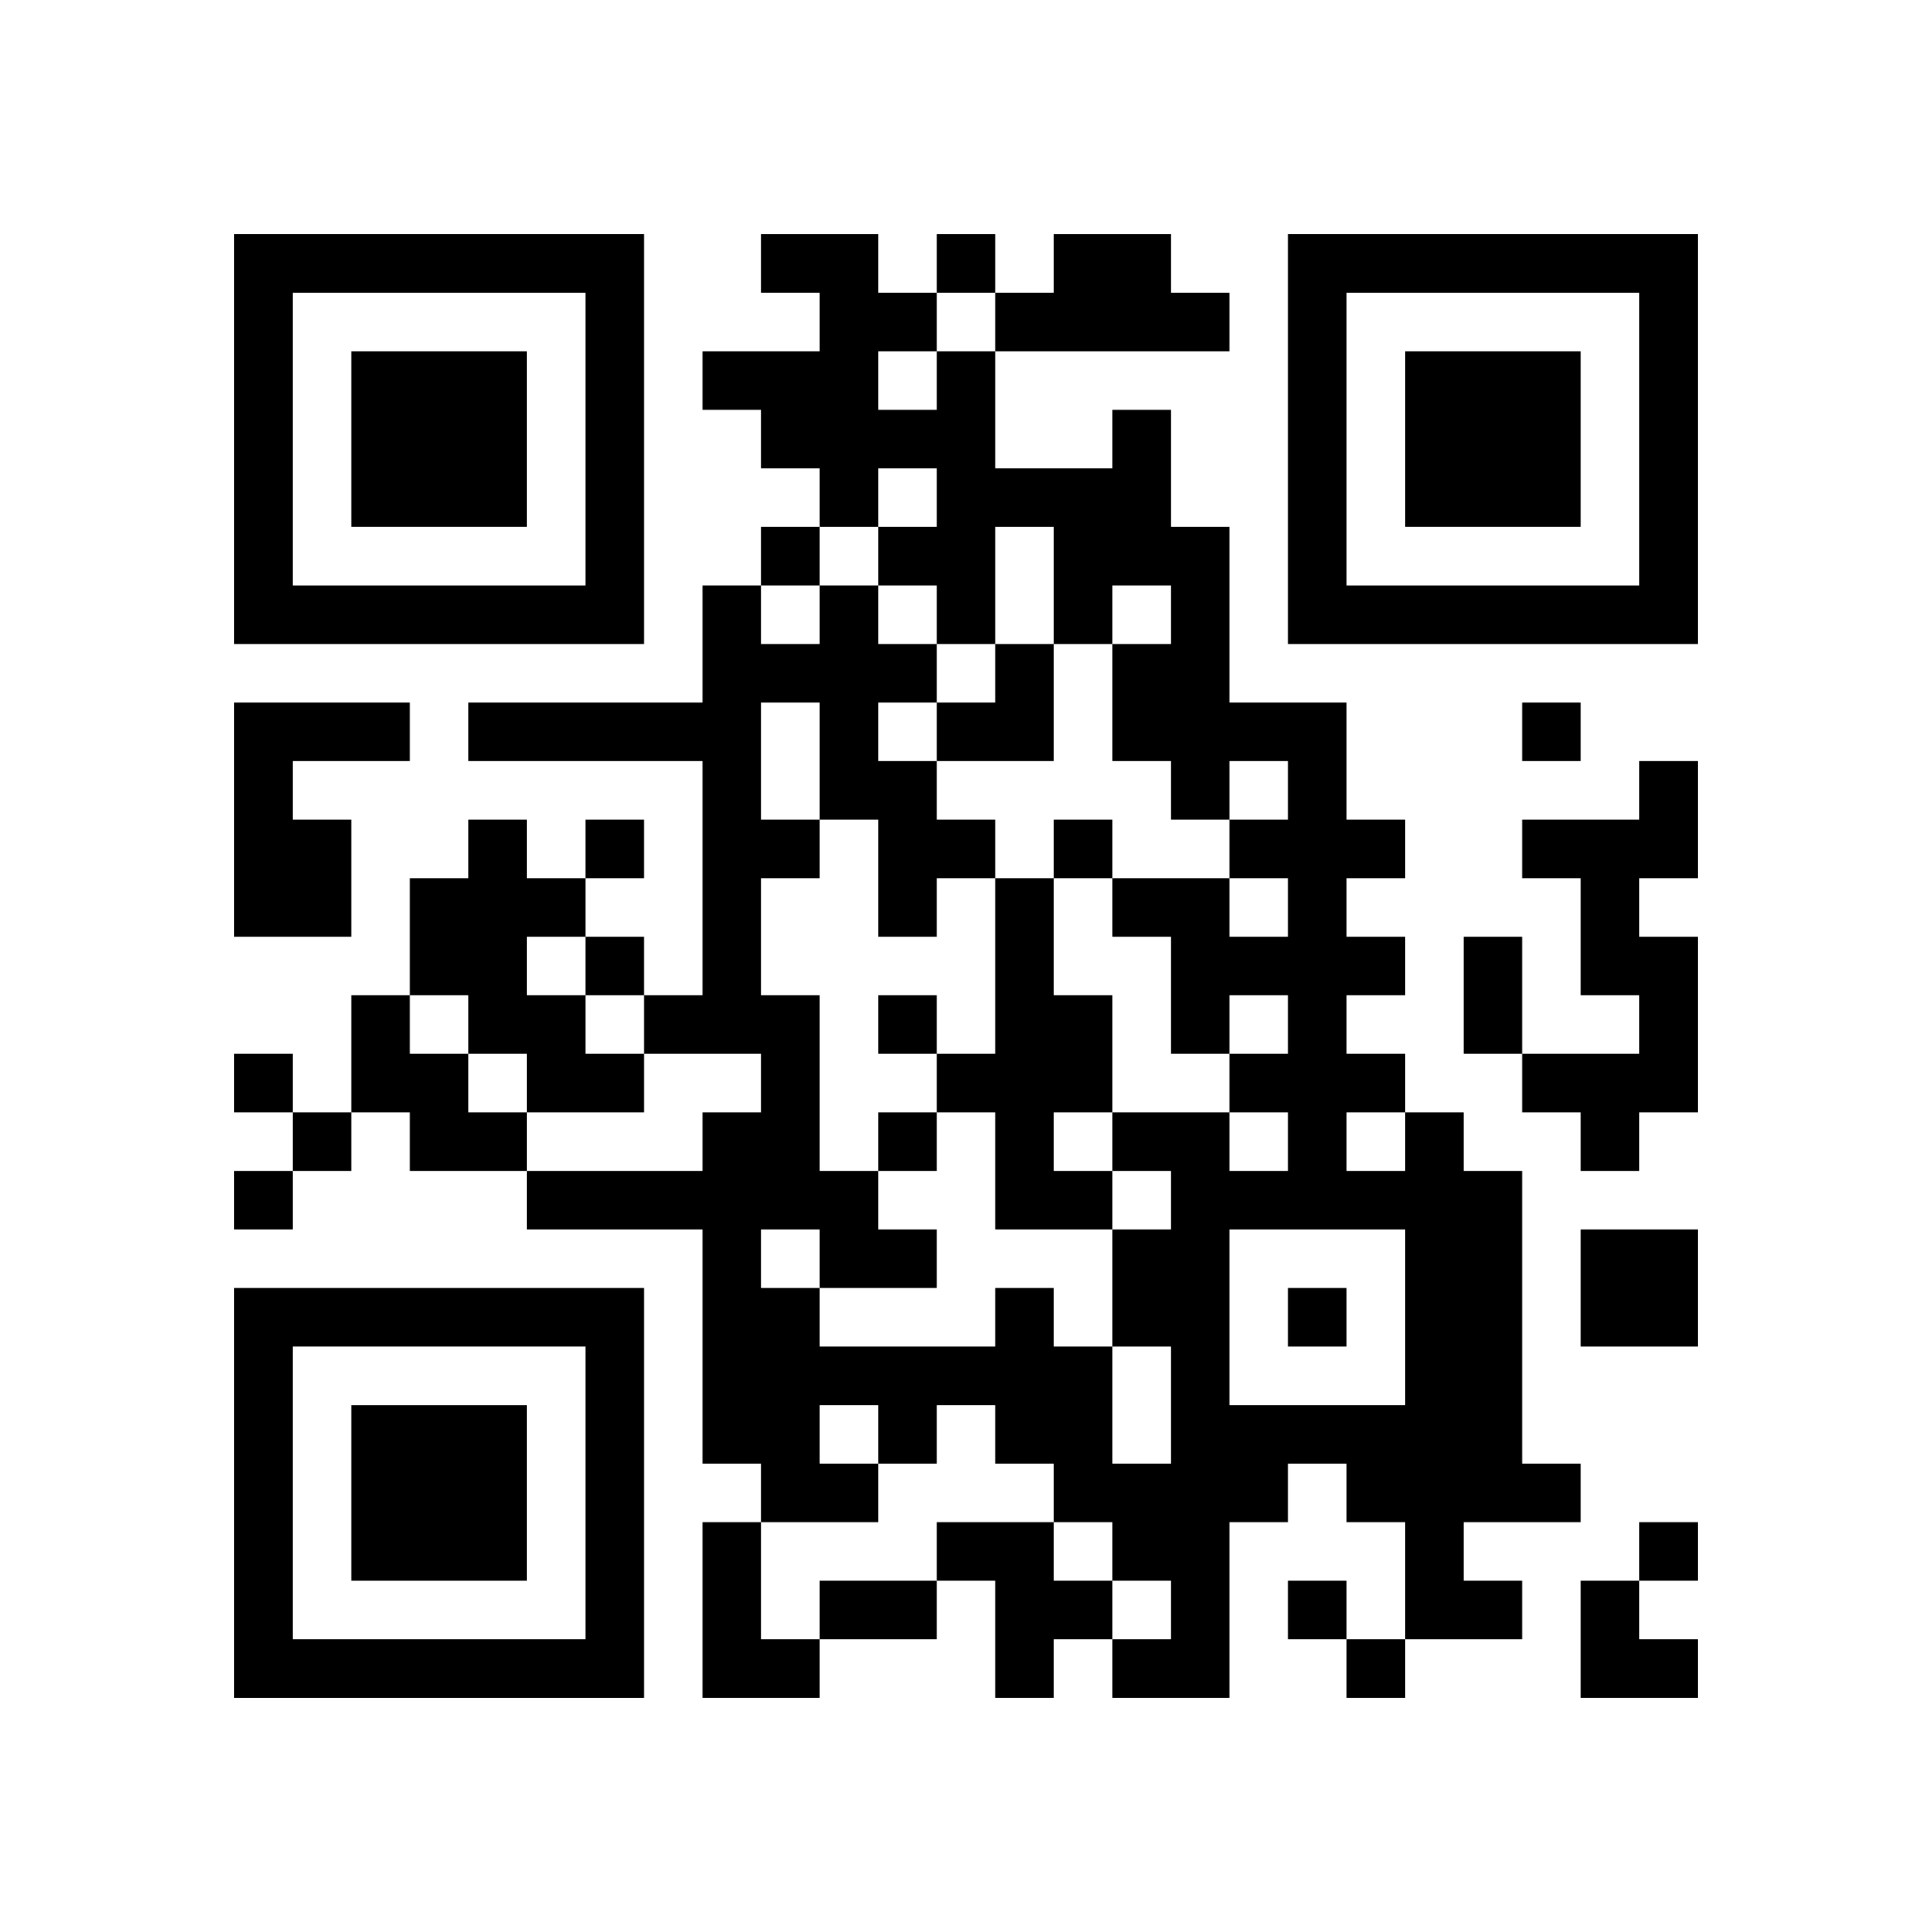
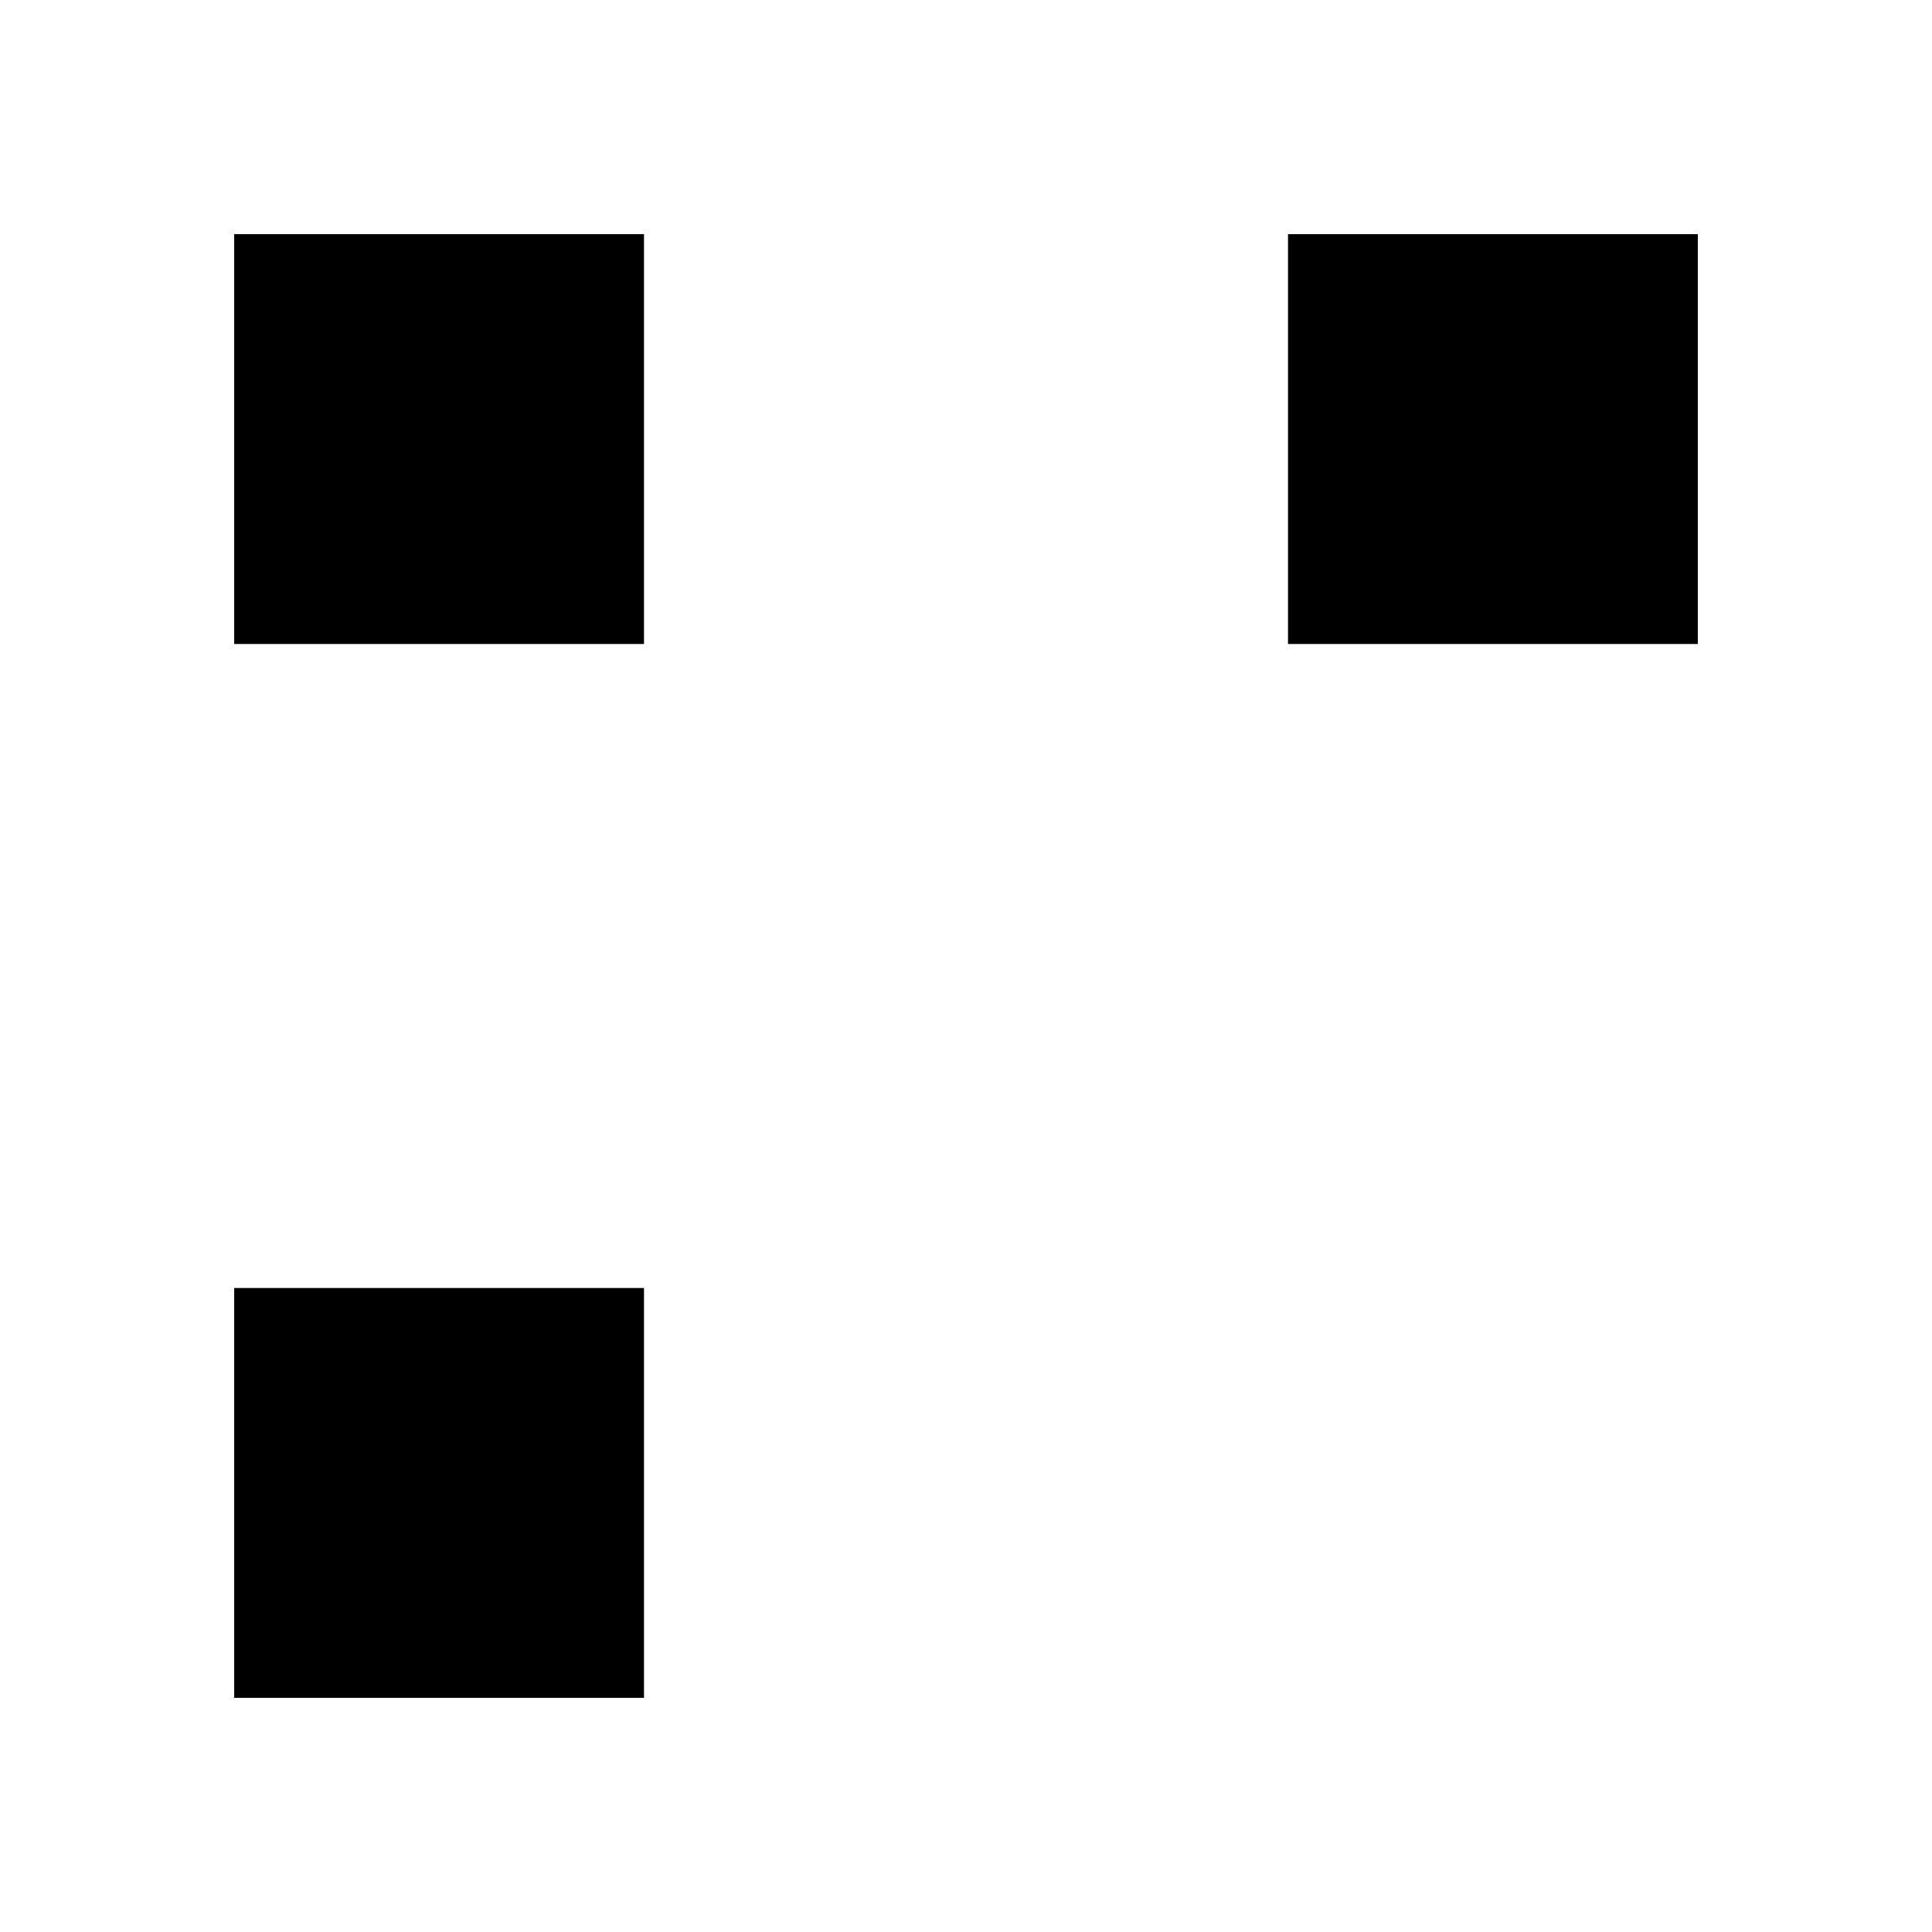
<svg xmlns="http://www.w3.org/2000/svg" xmlns:xlink="http://www.w3.org/1999/xlink" version="1.1" id="Layer_1" x="0px" y="0px" viewBox="-4 -4 33 33" width="132" height="132" style="enable-background:new 0 0 550 550;" xml:space="preserve">
  <symbol id="tracker">
-     <path d="m 0 7 0 7 7 0 0 -7 -7 0 z m 1 1 5 0 0 5 -5 0 0 -5 z m 1 1 0 3 3 0 0 -3 -3 0 z" style="fill:#000000;stroke:none" />
+     <path d="m 0 7 0 7 7 0 0 -7 -7 0 z z m 1 1 0 3 3 0 0 -3 -3 0 z" style="fill:#000000;stroke:none" />
  </symbol>
  <use x="0" y="-7" xlink:href="#tracker" />
  <use x="0" y="11" xlink:href="#tracker" />
  <use x="18" y="-7" xlink:href="#tracker" />
-   <path d="M14,0 h2v1h1v1h-4v-1h1v-1 M0,8 h3v1h-2v1h1v2h-2v-4 M24,9 h1v2h-1v1h1v3h-1v1h-1v-1h-1v-1h2v-1h-1v-2h-1v-1h2v-1 M4,10 h1v1h1v1h-1v1h1v1h1v1h-2v-1h-1v-1h-1v-2h1v-1 M13,11 h1v2h1v2h-1v1h1v1h-2v-2h-1v-1h1v-3 M2,13 h1v1h1v1h1v1h-2v-1h-1v-2 M20,15 h1v1h1v5h1v1h-2v1h1v1h-2v-2h-1v-1h-1v1h-1v3h-2v-1h1v-1h-1v-1h-1v-1h-1v-1h-1v1h-1v1h-2v-1h-1v-4h-3v-1h3v-1h1v-1h-2v-1h1v-4h-4v-1h4v-2h1v1h1v-1h1v1h1v1h-1v1h1v1h1v1h-1v1h-1v-2h-1v1h-1v2h1v3h1v1h1v1h-2v1h3v-1h1v1h1v2h1v-2h-1v-2h1v-1h-1v-1h2v1h1v-1h-1v-1h1v-1h-1v1h-1v-2h-1v-1h2v1h1v-1h-1v-1h1v-1h-1v1h-1v-1h-1v-2h1v-1h-1v1h-1v-2h-1v2h-1v-1h-1v-1h1v-1h-1v1h-1v-1h-1v-1h-1v-1h2v-1h-1v-1h2v1h1v1h1v2h2v-1h1v2h1v3h2v2h1v1h-1v1h1v1h-1v1h1v1 M11,2 v1h1v-1h-1 M19,15 v1h1v-1h-1 M17,17 v3h3v-3h-3 M9,8 v2h1v-2h-1 M9,17 v1h1v-1h-1 M10,20 v1h1v-1h-1 M23,17 h2v2h-2v-2 M8,22 h1v2h1v1h-2v-3 M12,22 h2v1h1v1h-1v1h-1v-2h-1v-1 M12,0 v1h1v-1h-1 M9,5 v1h1v-1h-1 M22,8 v1h1v-1h-1 M6,10 v1h1v-1h-1 M14,10 v1h1v-1h-1 M6,12 v1h1v-1h-1 M11,13 v1h1v-1h-1 M0,14 v1h1v-1h-1 M1,15 v1h1v-1h-1 M11,15 v1h1v-1h-1 M0,16 v1h1v-1h-1 M18,18 v1h1v-1h-1 M24,22 v1h1v-1h-1 M18,23 v1h1v-1h-1 M19,24 v1h1v-1h-1 M21,12 h1v2h-1v-2 M10,23 h2v1h-2v-1 M12,7 m1,0h1v2h-2v-1h1z M23,23 h1v1h1v1h-2z" style="fill:#000000;stroke:none" />
</svg>